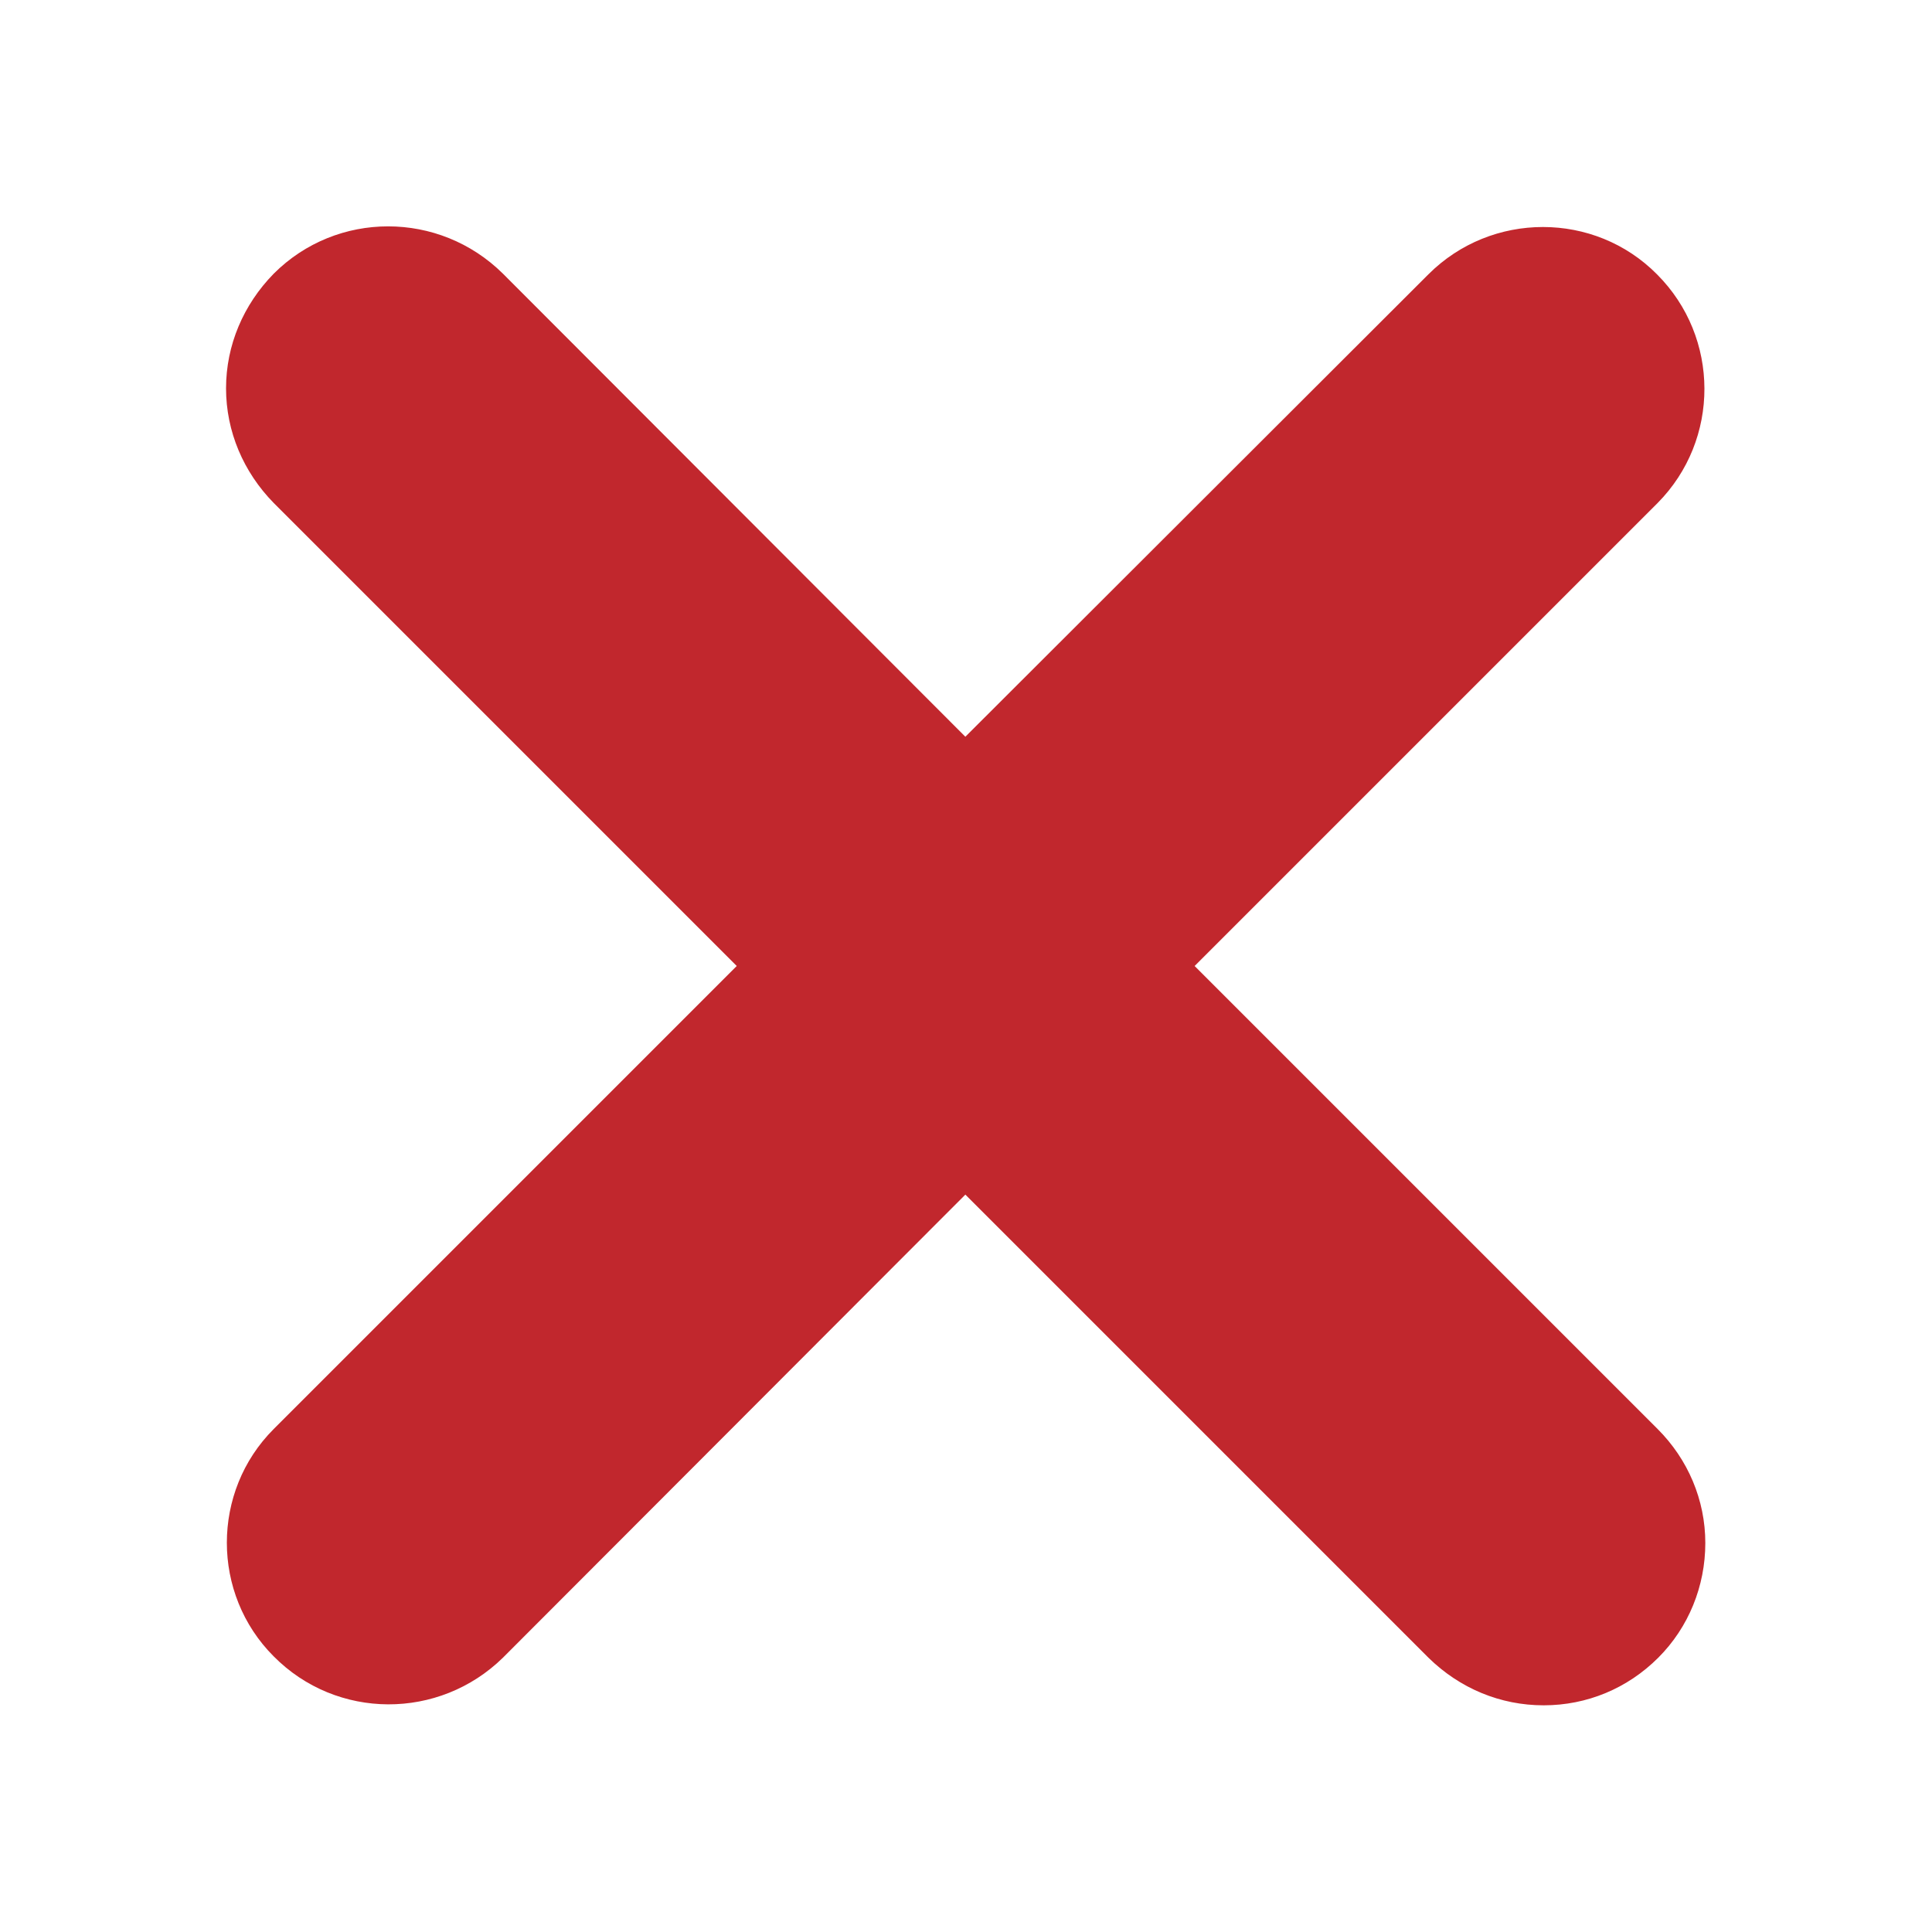
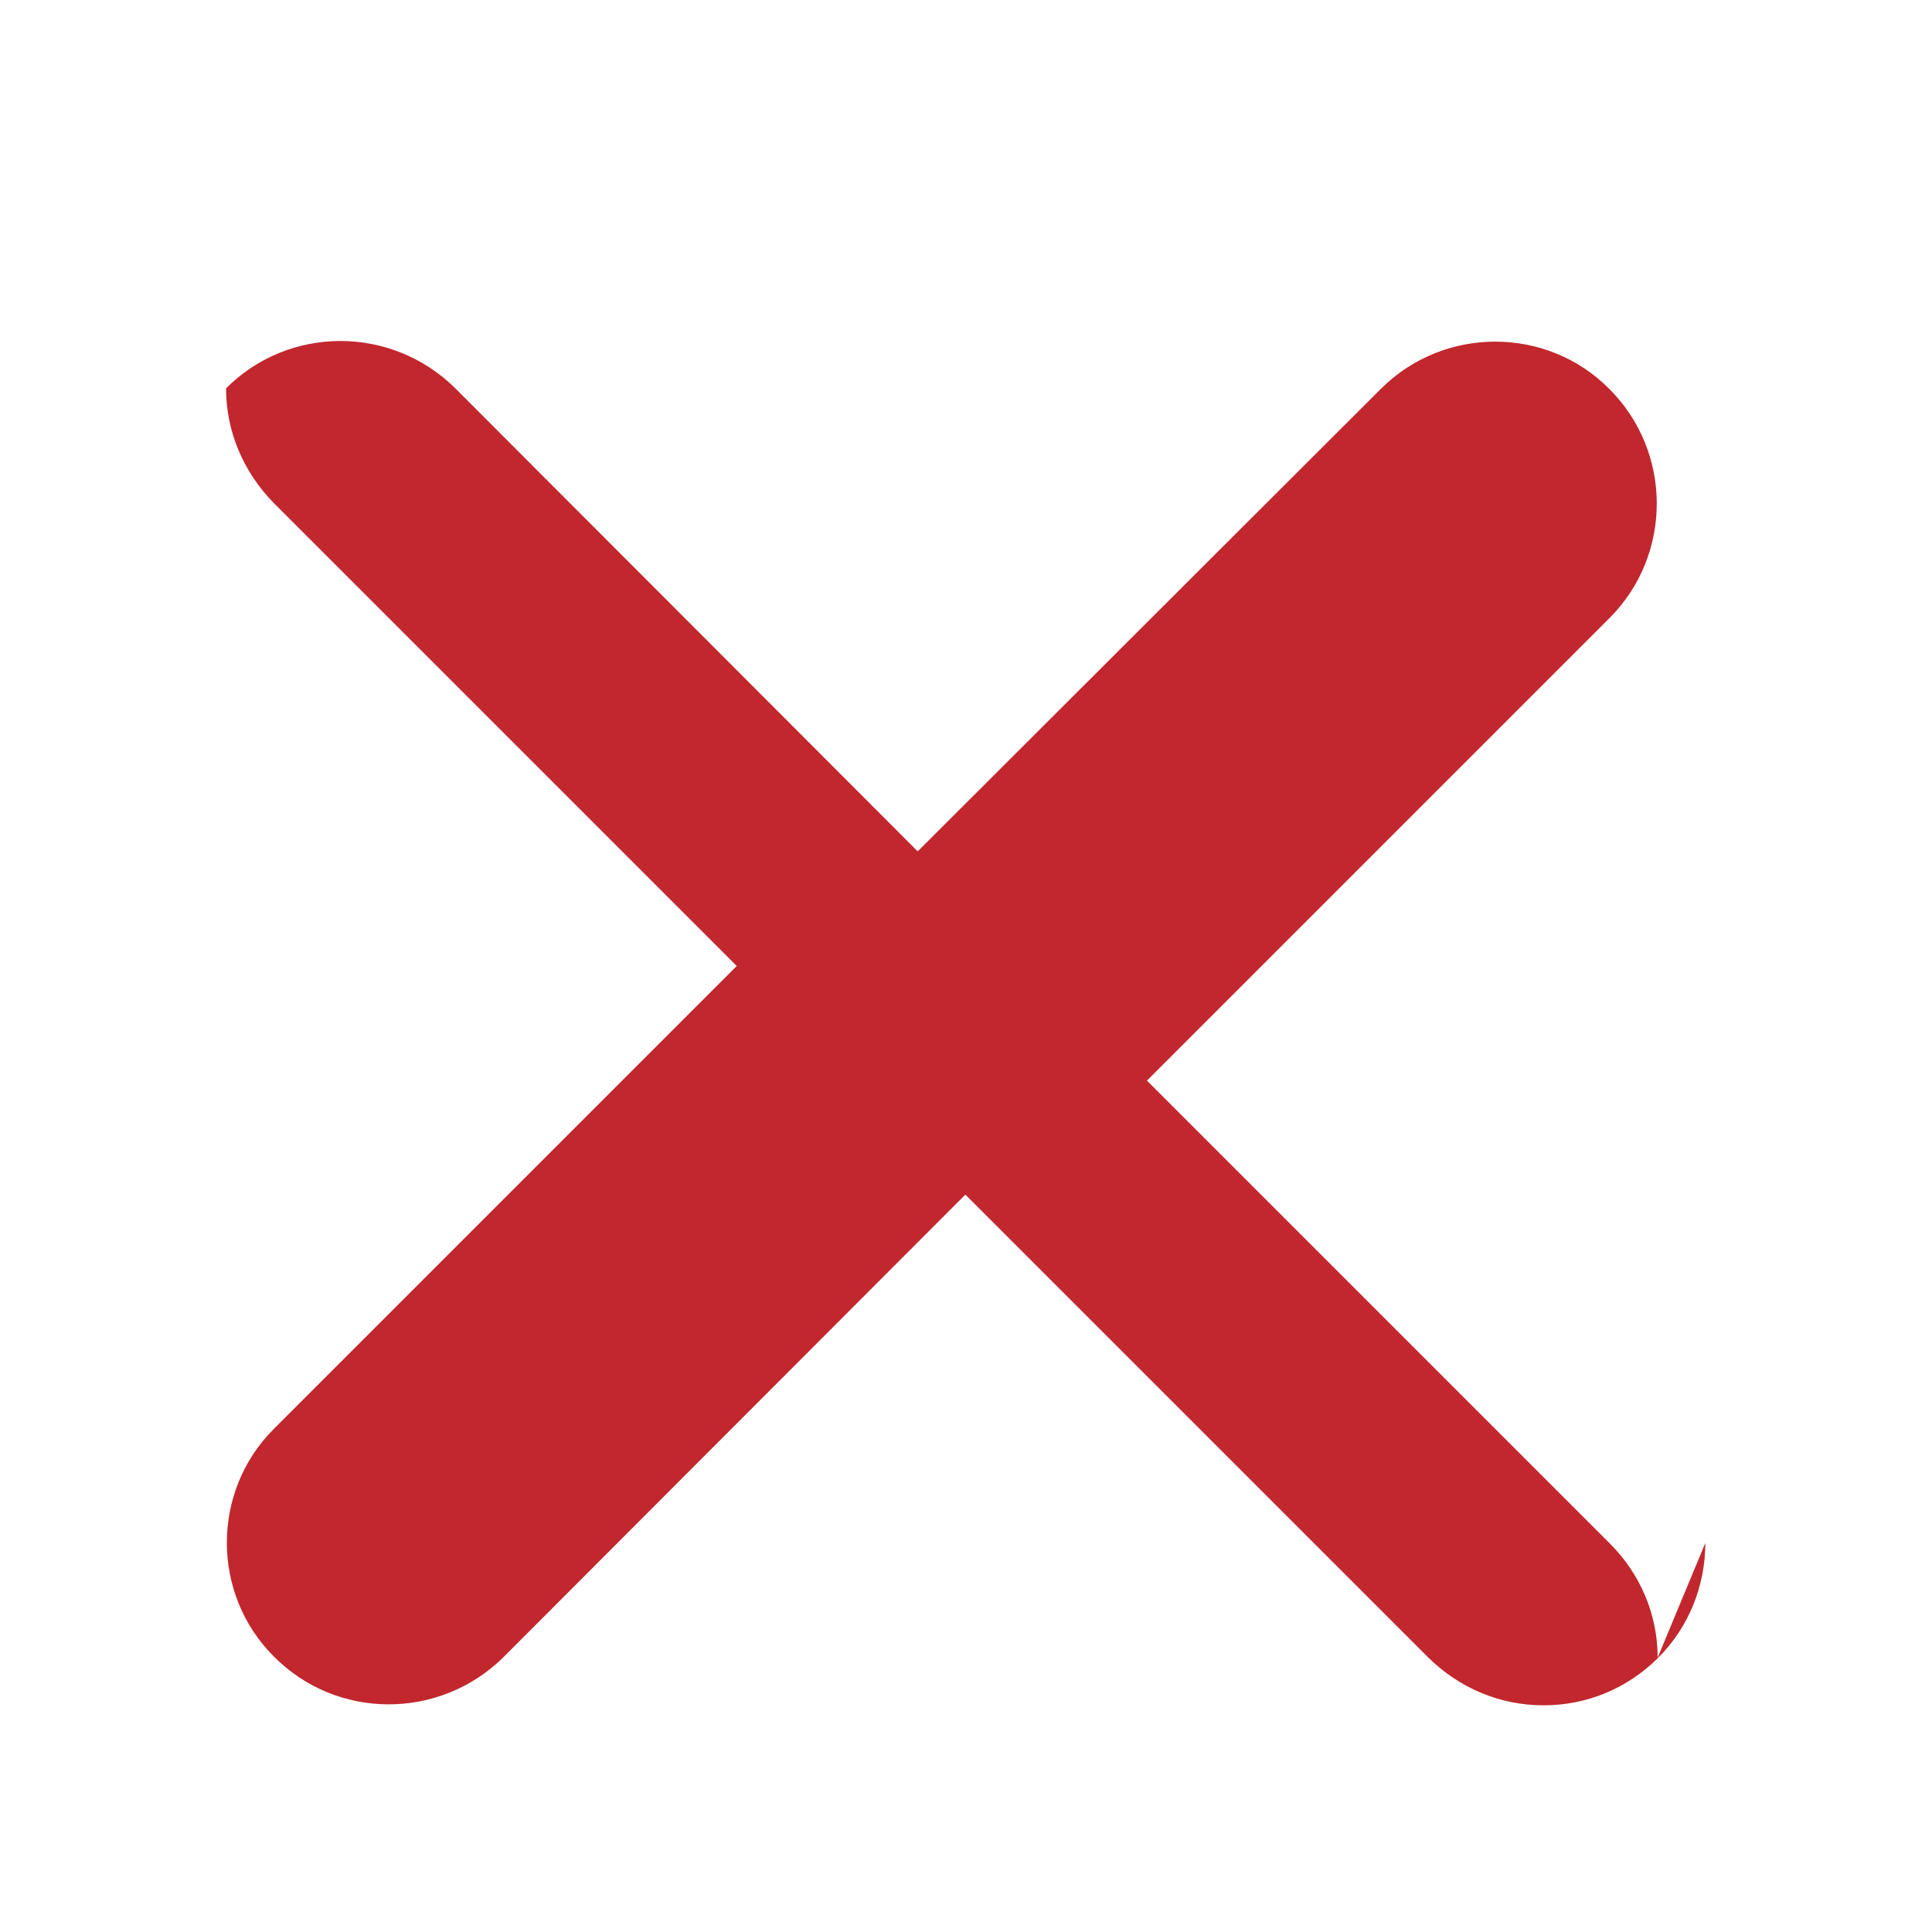
<svg xmlns="http://www.w3.org/2000/svg" id="Capa_1" data-name="Capa 1" viewBox="0 0 30 30">
  <defs>
    <style> .cls-1 { fill: #c1272d; } </style>
  </defs>
-   <path class="cls-1" d="M26.48,23.96c0,.67-.26,1.31-.73,1.78-.48.48-1.11.74-1.78.74s-1.3-.26-1.79-.74l-7.19-7.19-7.18,7.19c-.99.97-2.58.97-3.56-.02-.97-.97-.97-2.56,0-3.53l7.19-7.19-7.19-7.19c-.47-.48-.74-1.11-.74-1.78s.27-1.3.74-1.78c.98-.98,2.57-.98,3.56,0l7.18,7.19,7.19-7.18c.98-.98,2.58-.98,3.55,0,.98.98.98,2.57.01,3.55l-7.19,7.19,7.19,7.19c.47.47.74,1.1.74,1.77Z" />
+   <path class="cls-1" d="M26.48,23.96c0,.67-.26,1.31-.73,1.78-.48.48-1.11.74-1.78.74s-1.3-.26-1.79-.74l-7.19-7.19-7.18,7.19c-.99.97-2.58.97-3.56-.02-.97-.97-.97-2.56,0-3.53l7.19-7.19-7.19-7.19c-.47-.48-.74-1.11-.74-1.78c.98-.98,2.57-.98,3.56,0l7.18,7.19,7.19-7.18c.98-.98,2.58-.98,3.55,0,.98.98.98,2.57.01,3.55l-7.19,7.19,7.19,7.19c.47.47.74,1.1.74,1.77Z" />
</svg>